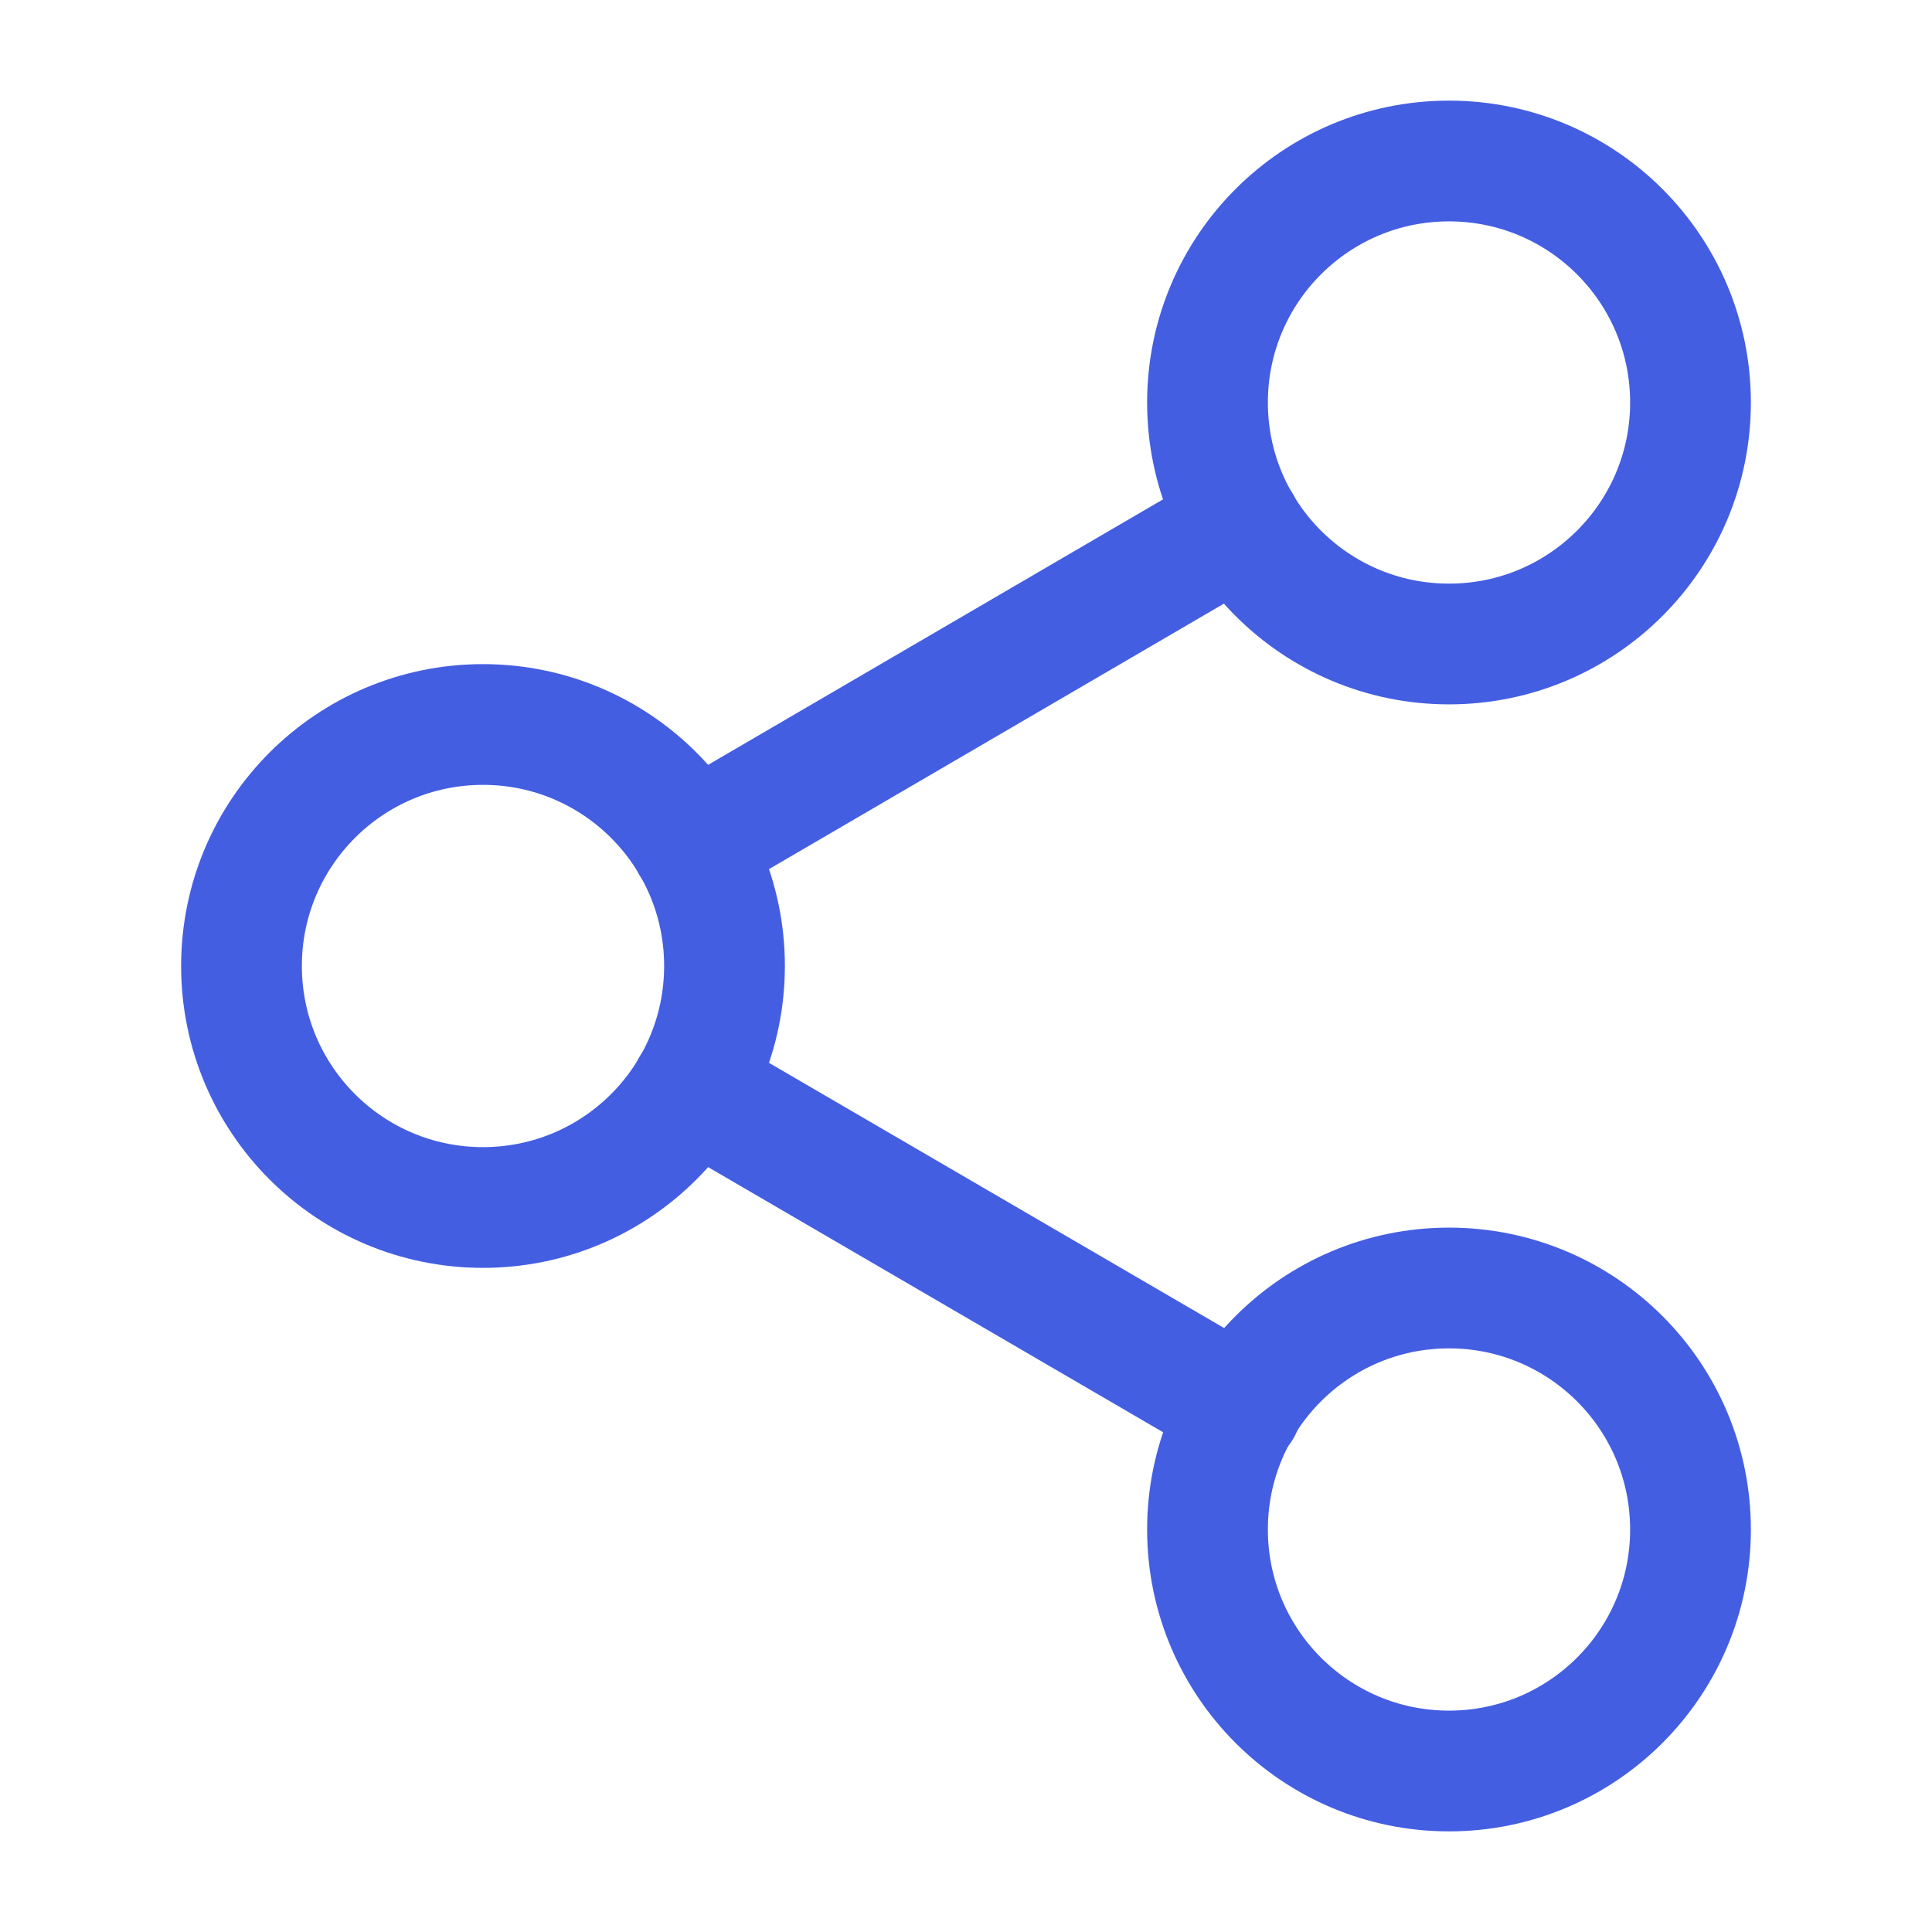
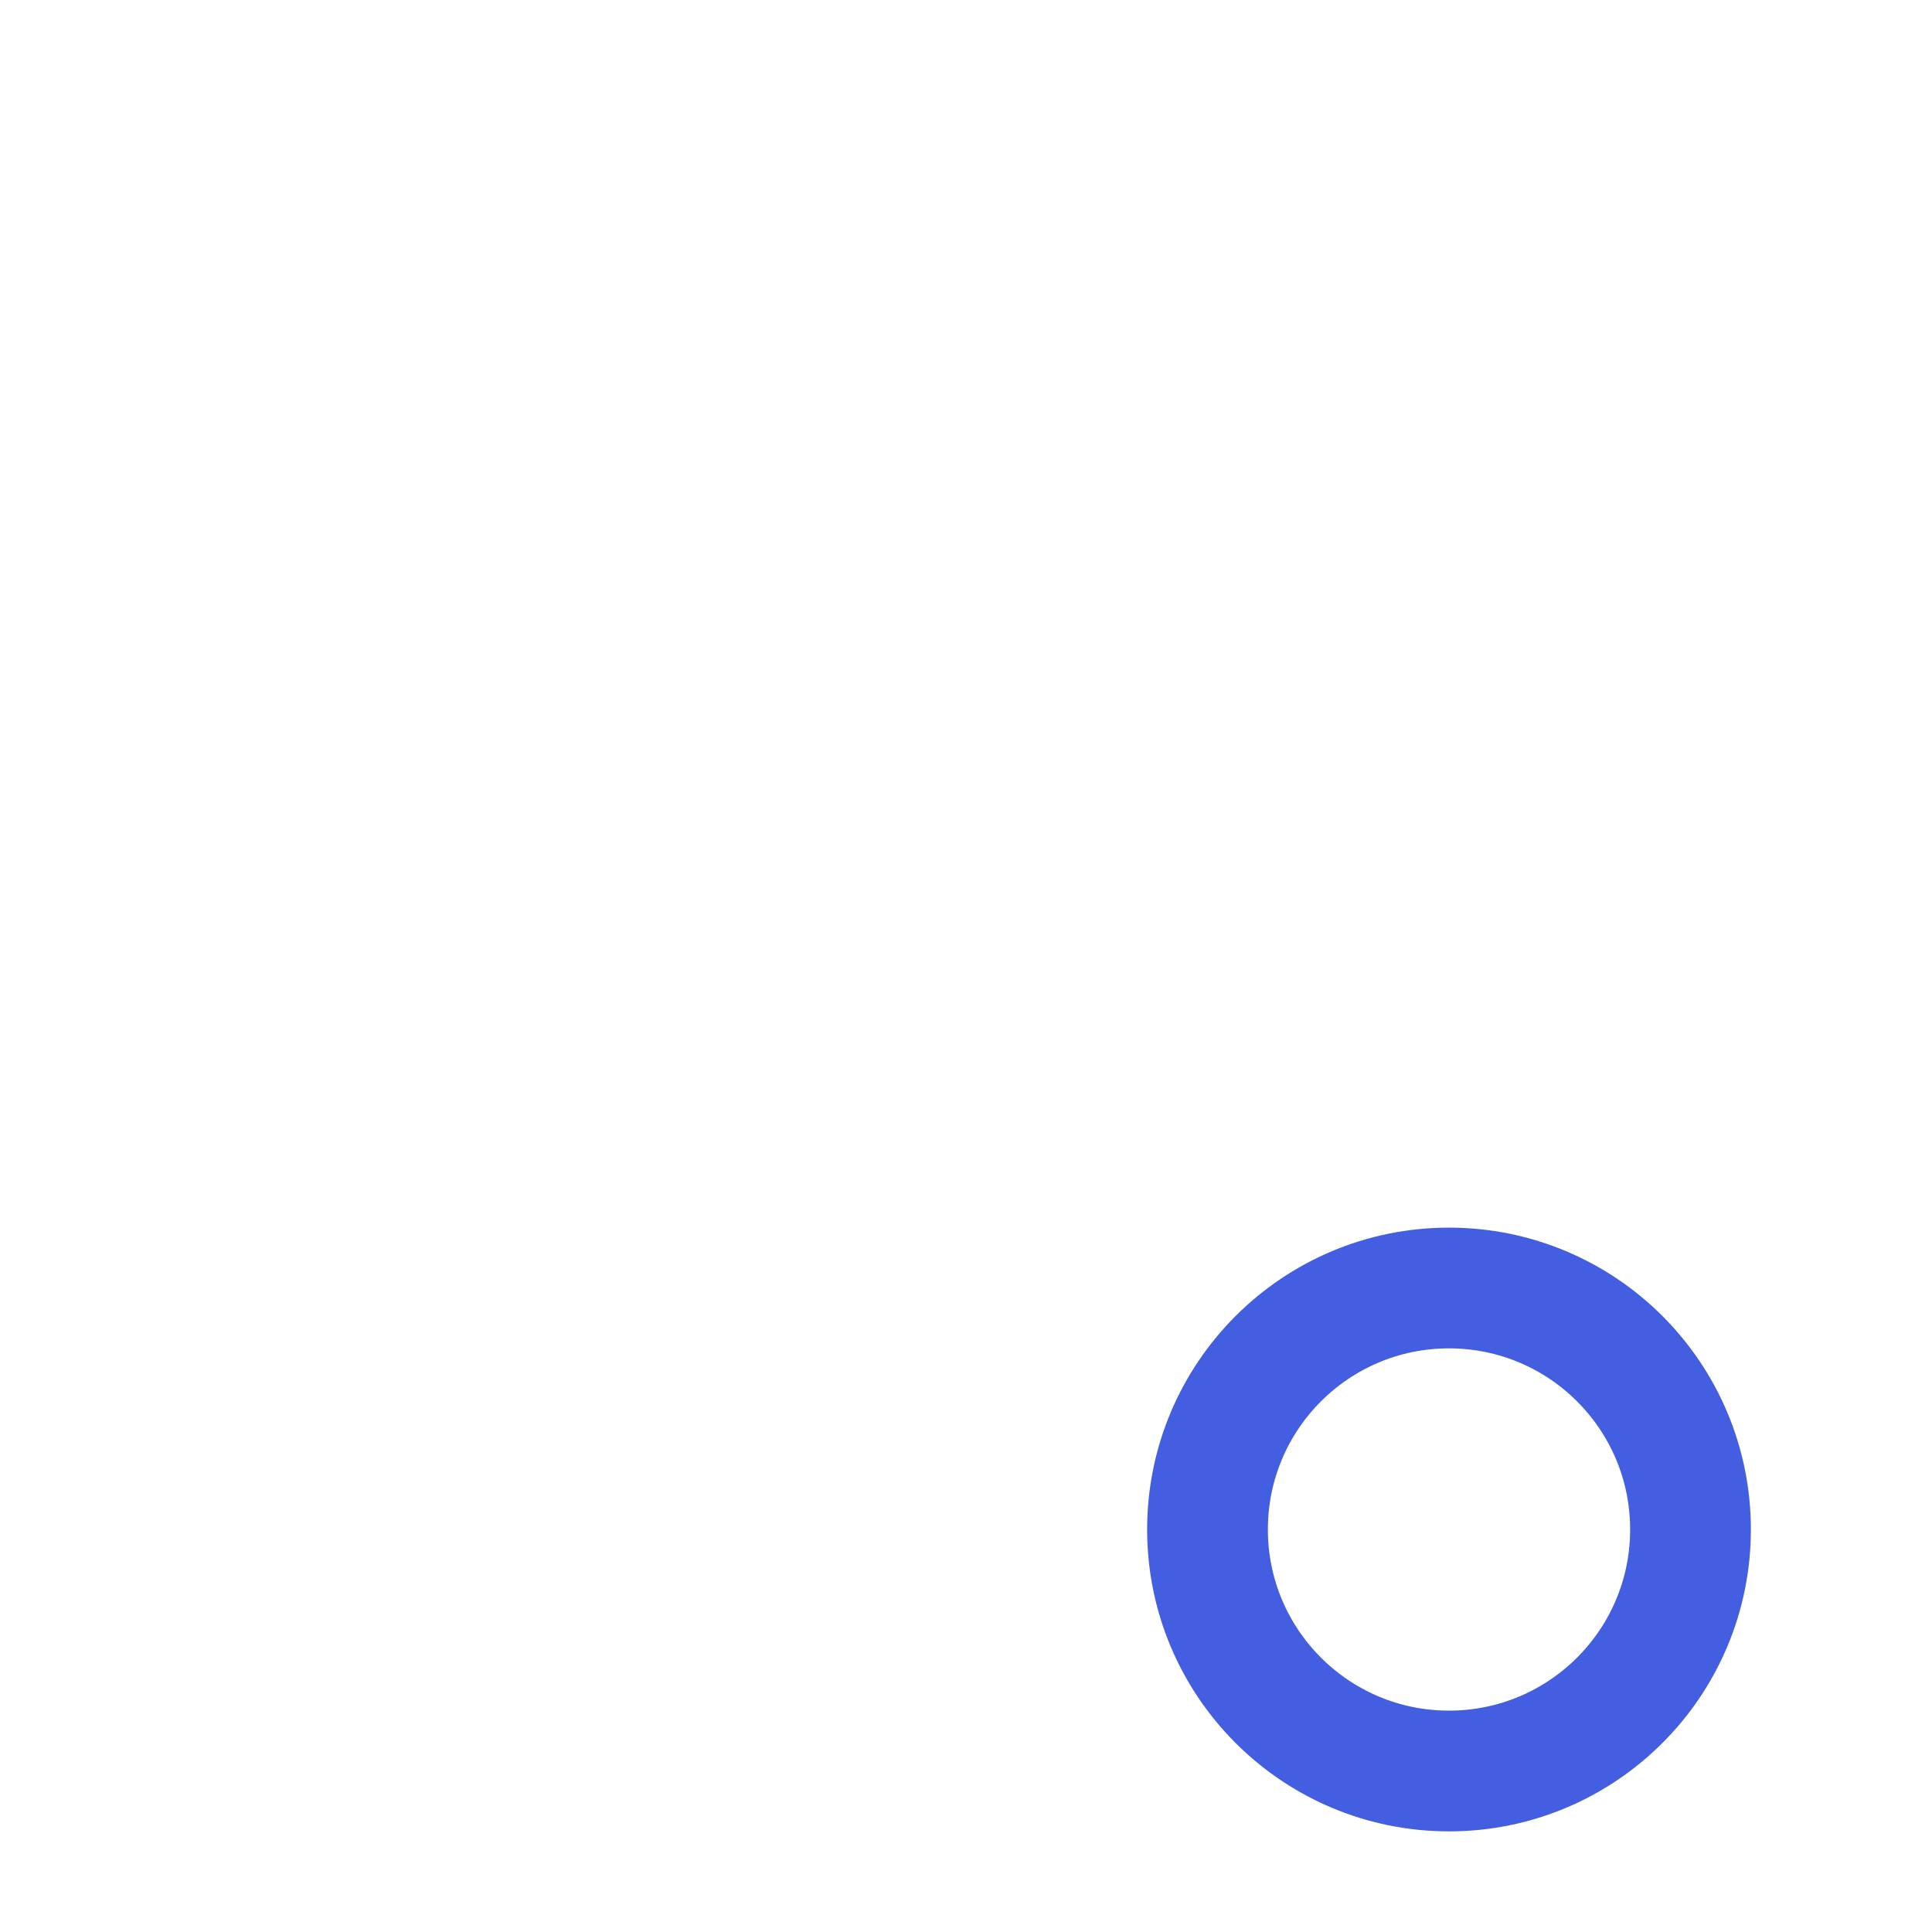
<svg xmlns="http://www.w3.org/2000/svg" width="24" height="24" viewBox="0 0 24 24" fill="none">
-   <path d="M18 8C19.657 8 21 6.657 21 5C21 3.343 19.657 2 18 2C16.343 2 15 3.343 15 5C15 6.657 16.343 8 18 8Z" stroke="#445EE2" stroke-width="1.5" stroke-linecap="round" stroke-linejoin="round" />
-   <path d="M6 15C7.657 15 9 13.657 9 12C9 10.343 7.657 9 6 9C4.343 9 3 10.343 3 12C3 13.657 4.343 15 6 15Z" stroke="#445EE2" stroke-width="1.5" stroke-linecap="round" stroke-linejoin="round" />
  <path d="M18 22C19.657 22 21 20.657 21 19C21 17.343 19.657 16 18 16C16.343 16 15 17.343 15 19C15 20.657 16.343 22 18 22Z" stroke="#445EE2" stroke-width="1.5" stroke-linecap="round" stroke-linejoin="round" />
-   <path d="M8.59 13.51L15.42 17.49" stroke="#445EE2" stroke-width="1.5" stroke-linecap="round" stroke-linejoin="round" />
-   <path d="M15.41 6.51L8.59 10.49" stroke="#445EE2" stroke-width="1.5" stroke-linecap="round" stroke-linejoin="round" />
</svg>